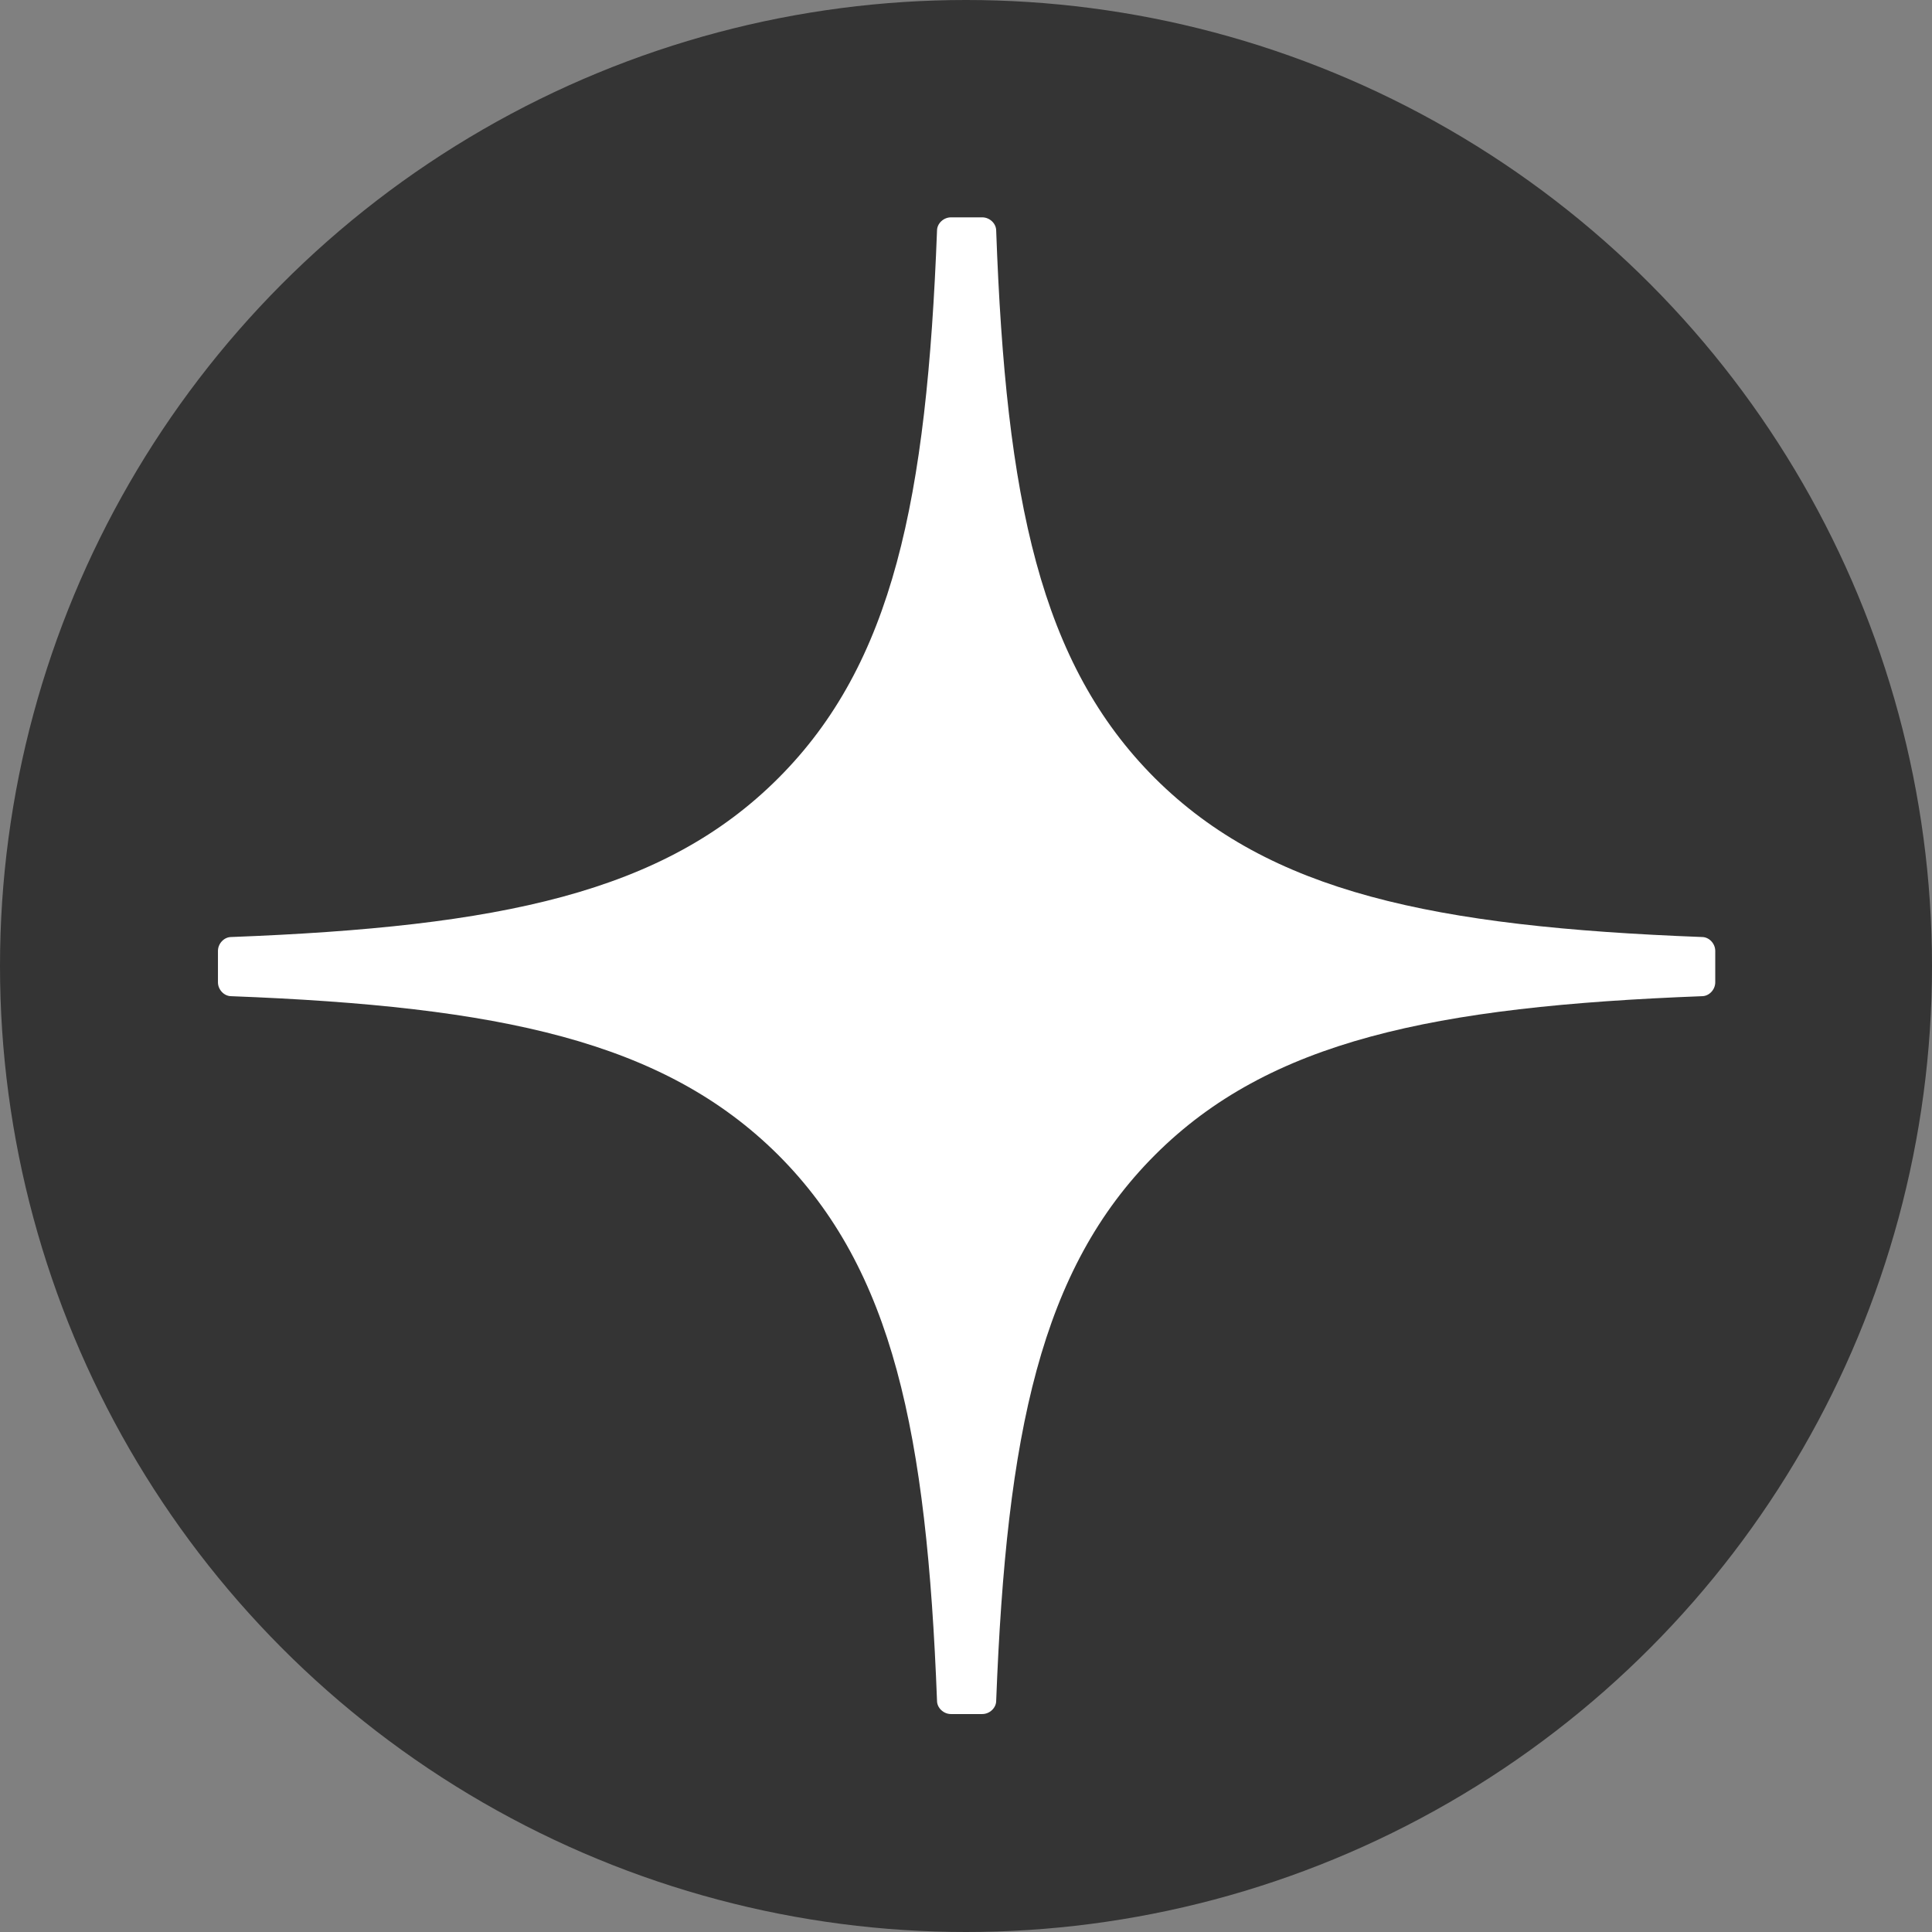
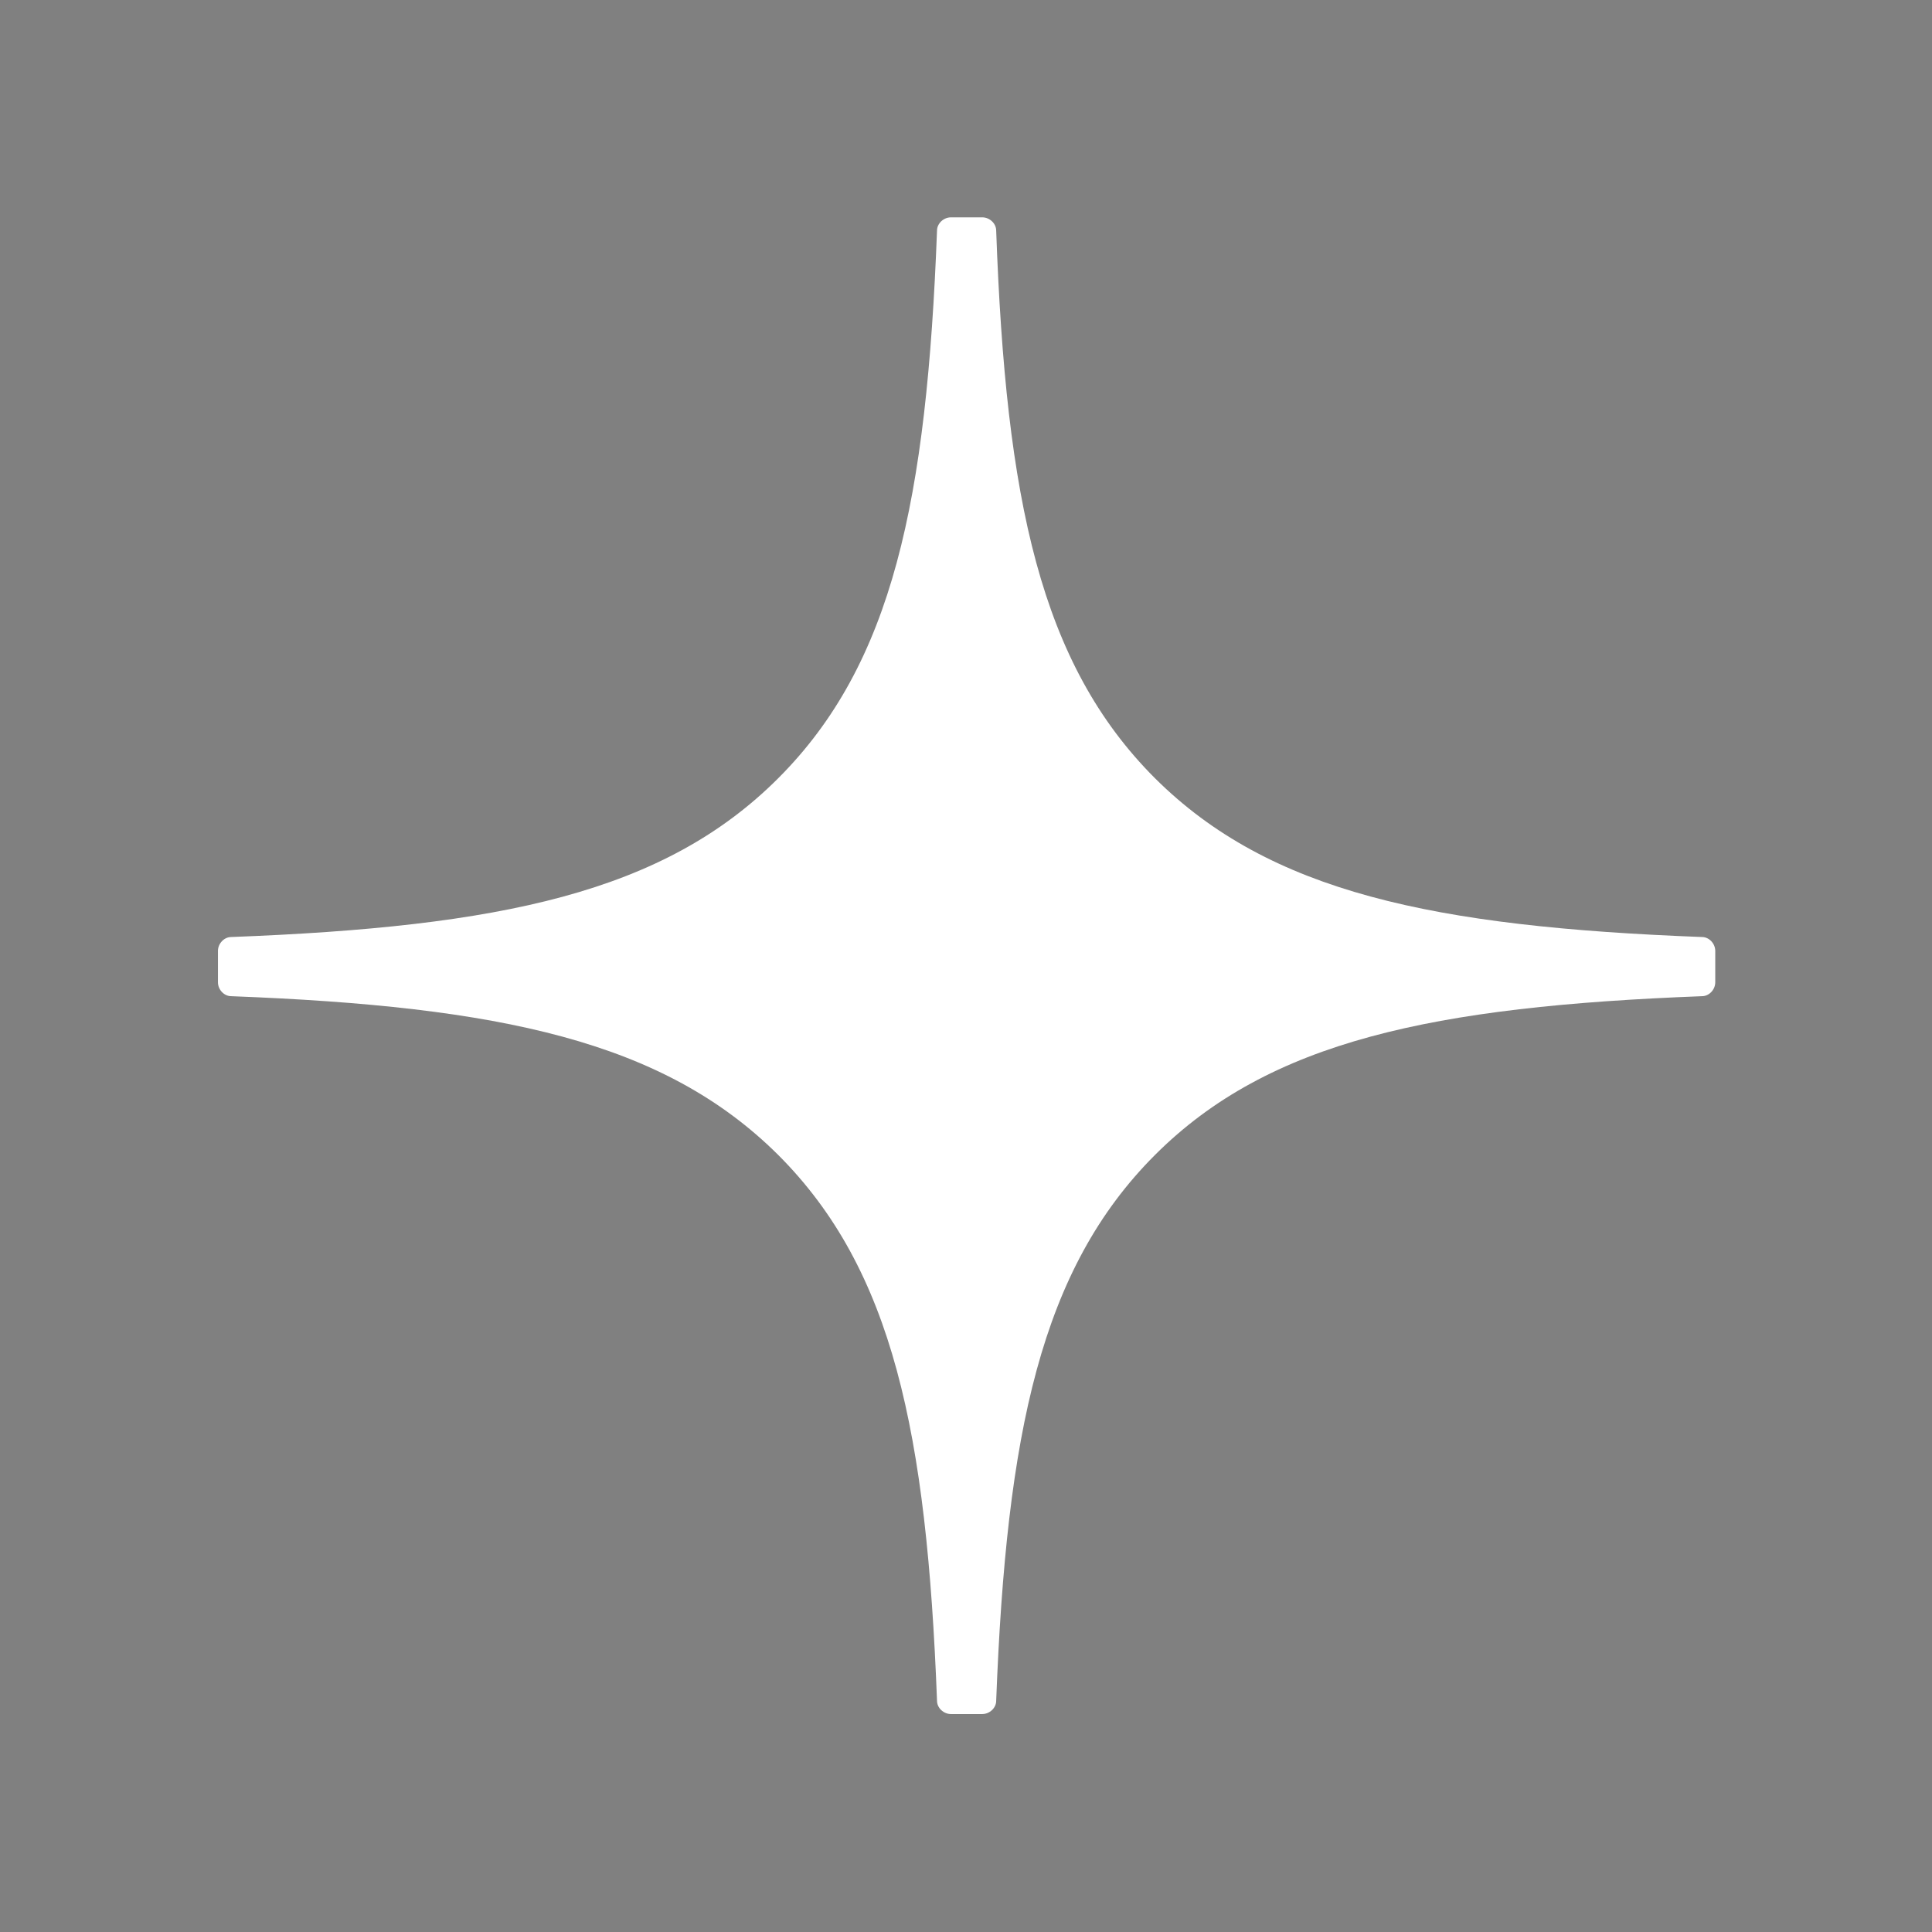
<svg xmlns="http://www.w3.org/2000/svg" id="uuid-49cb0579-229d-4904-a49a-2fe557abcdb1" width="32" height="32" viewBox="0 0 32 32">
  <rect x="0" y="0" width="32" height="32" fill="#808080" stroke="none" />
  <defs>
    <style>.uuid-7a2c0bd6-db73-42bb-9a8a-615e81410d55{fill:#343434;}.uuid-042c2487-c8fb-4749-b87e-3f31bb9d96c9{fill:#fff;}</style>
  </defs>
-   <circle class="uuid-7a2c0bd6-db73-42bb-9a8a-615e81410d55" cx="16" cy="16" r="16" />
  <path class="uuid-042c2487-c8fb-4749-b87e-3f31bb9d96c9" d="M28.41,15.75c0-.12-.1-.23-.22-.23-4.45-.17-7.16-.74-9.06-2.63-1.9-1.9-2.47-4.61-2.63-9.07,0-.12-.11-.22-.23-.22h-.52c-.12,0-.23,.1-.23,.22-.17,4.46-.73,7.17-2.63,9.07-1.9,1.9-4.61,2.46-9.06,2.63-.12,0-.22,.11-.22,.23v.52c0,.12,.1,.23,.22,.23,4.45,.17,7.16,.74,9.06,2.63,1.9,1.9,2.46,4.6,2.63,9.04,0,.12,.11,.22,.23,.22h.52c.12,0,.23-.1,.23-.22,.17-4.44,.74-7.15,2.63-9.04s4.61-2.46,9.06-2.63c.12,0,.22-.11,.22-.23v-.52h0Z" />
</svg>